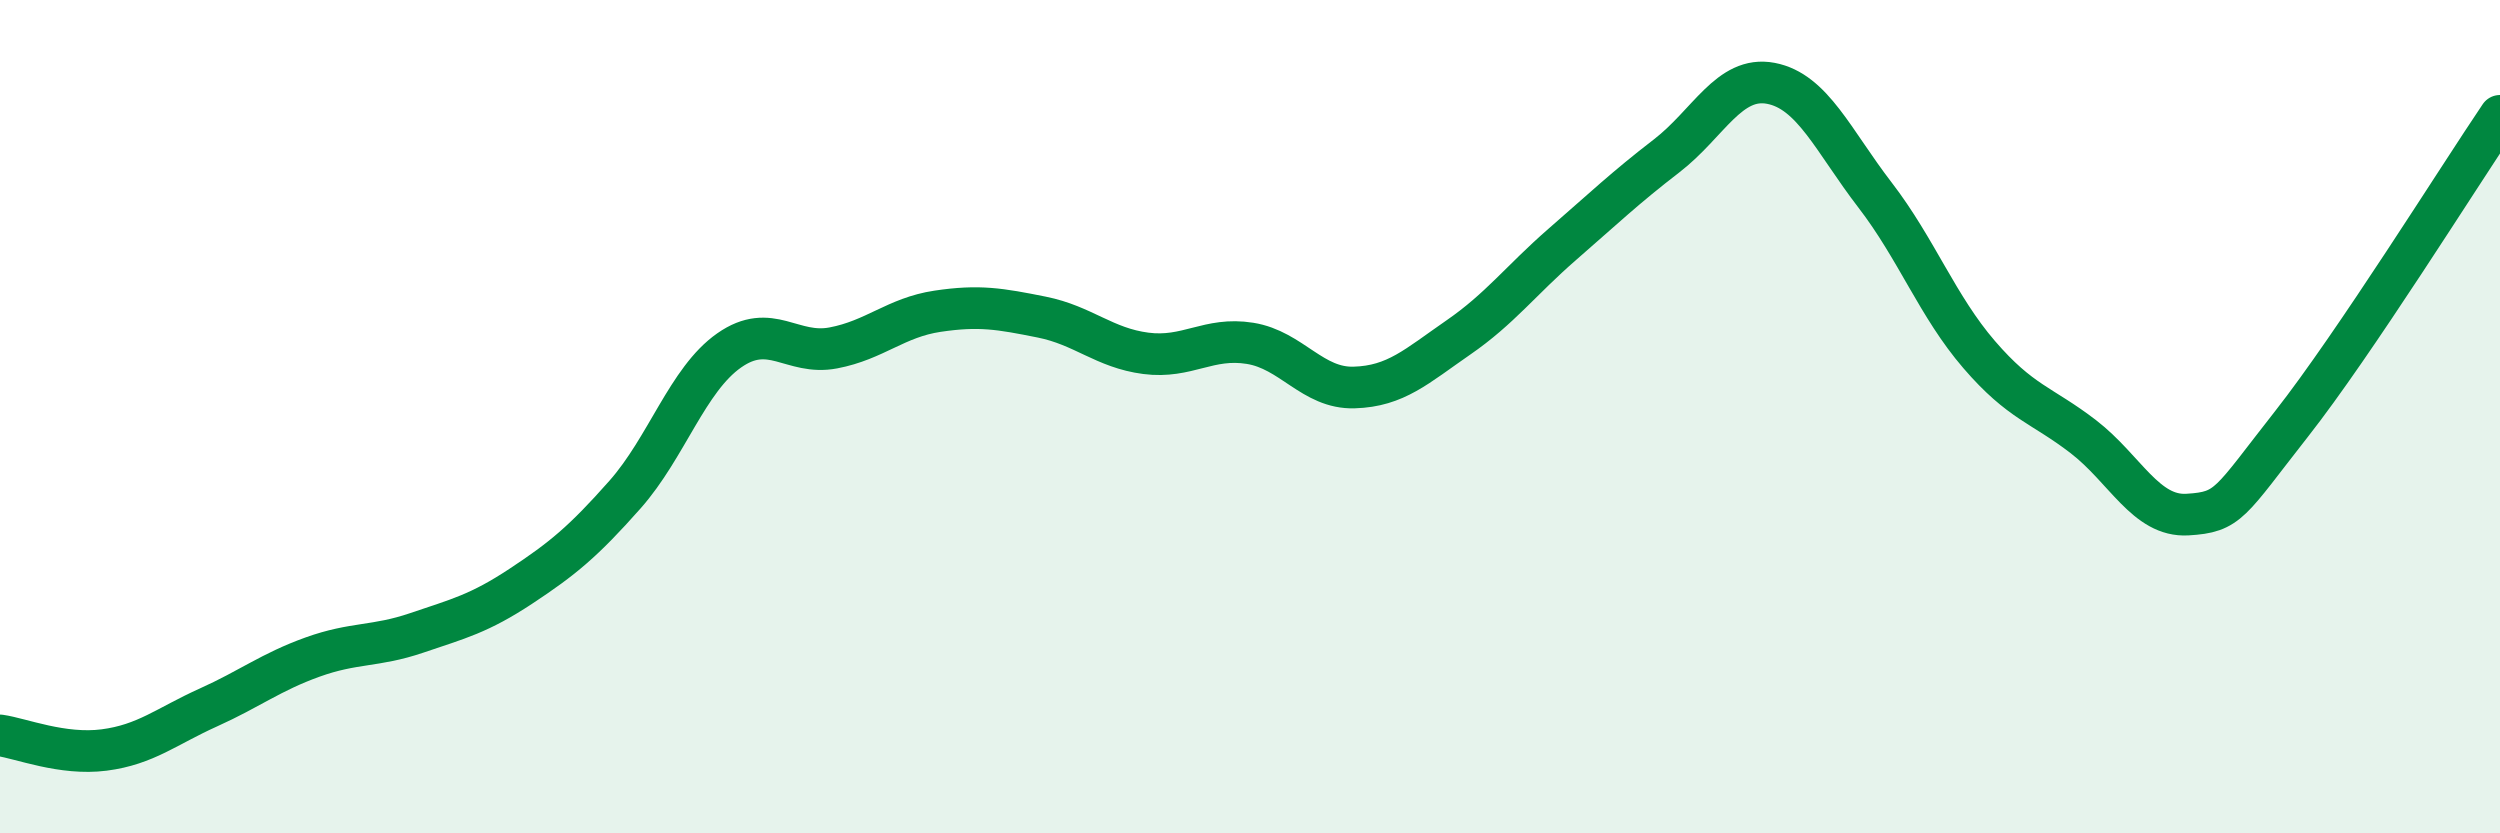
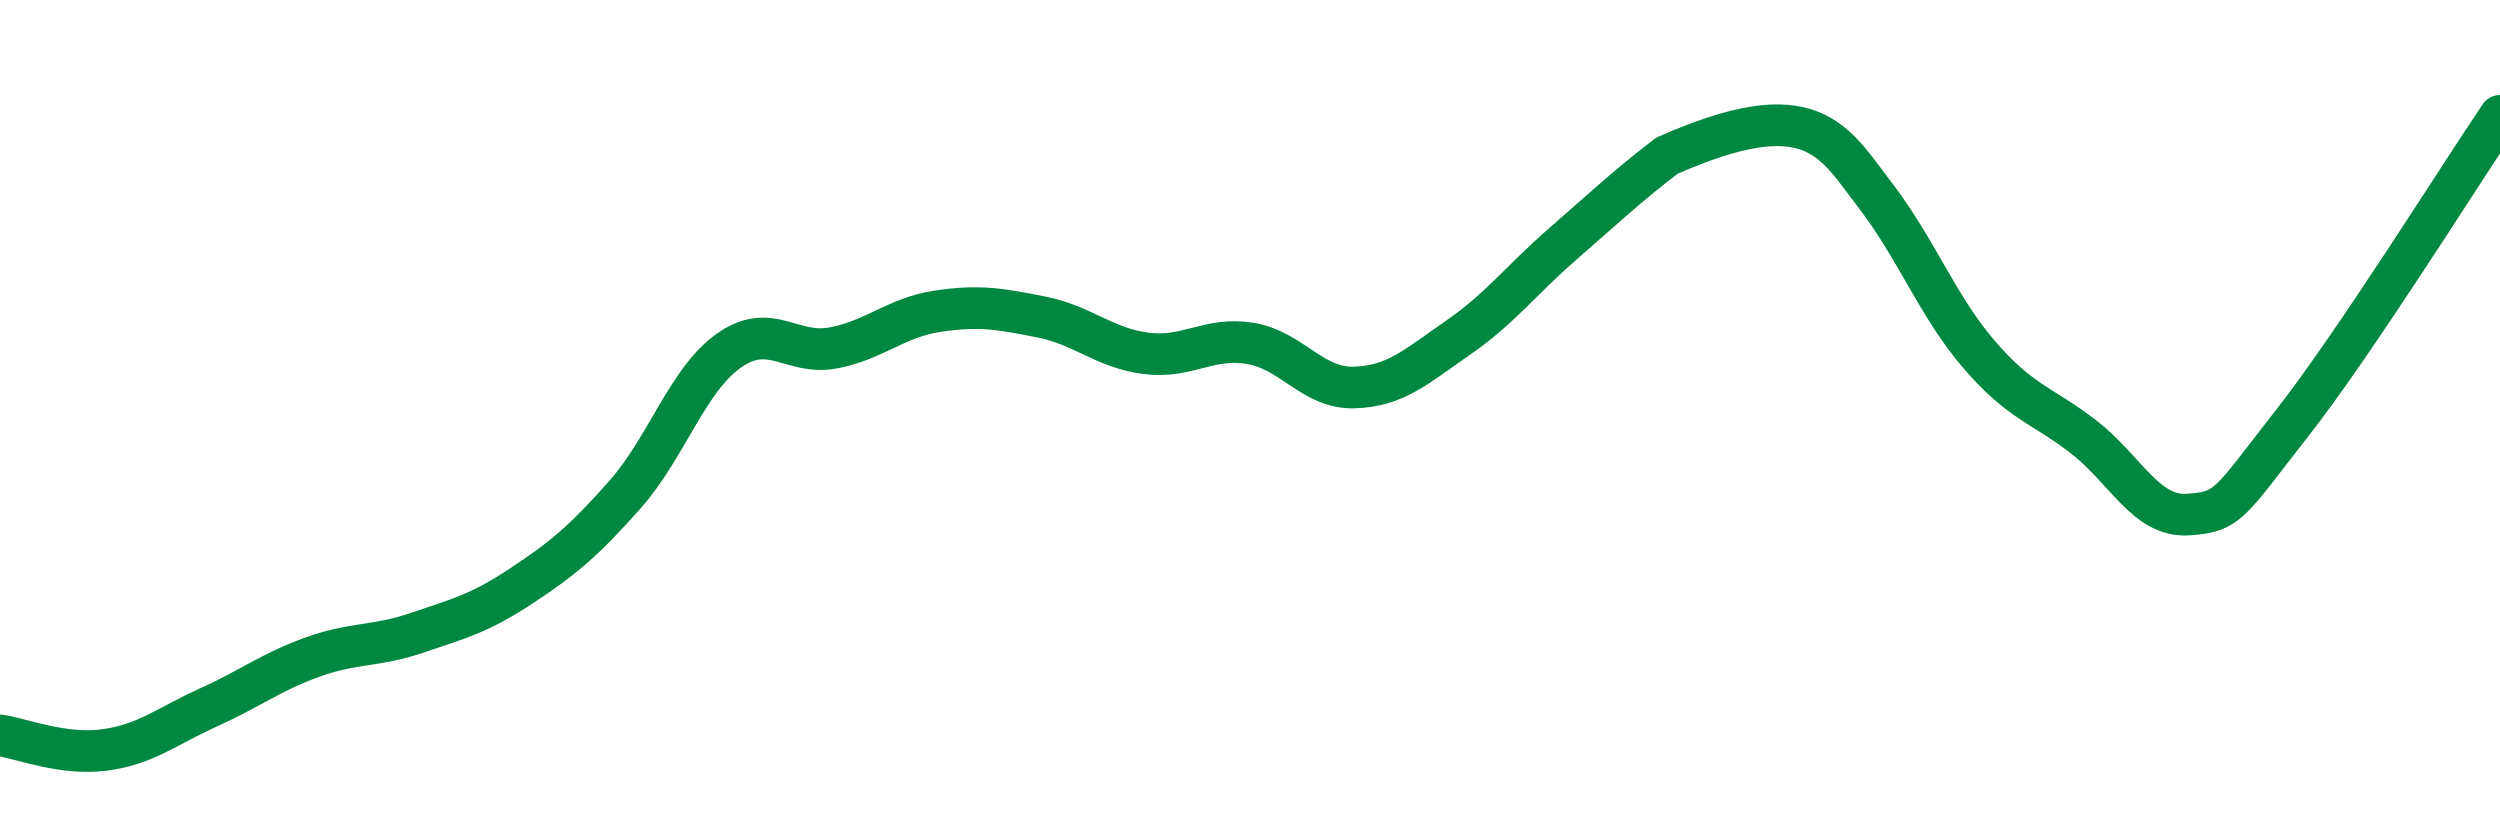
<svg xmlns="http://www.w3.org/2000/svg" width="60" height="20" viewBox="0 0 60 20">
-   <path d="M 0,17.65 C 0.5,17.72 1.5,18.13 2.5,18 C 3.5,17.87 4,17.43 5,16.98 C 6,16.53 6.5,16.13 7.5,15.77 C 8.5,15.41 9,15.53 10,15.19 C 11,14.85 11.5,14.73 12.5,14.07 C 13.5,13.41 14,13 15,11.87 C 16,10.74 16.5,9.11 17.5,8.41 C 18.5,7.71 19,8.54 20,8.35 C 21,8.16 21.5,7.62 22.5,7.47 C 23.5,7.32 24,7.41 25,7.61 C 26,7.81 26.5,8.35 27.5,8.48 C 28.5,8.61 29,8.08 30,8.24 C 31,8.4 31.5,9.33 32.5,9.3 C 33.5,9.27 34,8.79 35,8.1 C 36,7.41 36.5,6.73 37.5,5.86 C 38.5,4.99 39,4.51 40,3.74 C 41,2.97 41.5,1.81 42.5,2 C 43.5,2.19 44,3.38 45,4.68 C 46,5.98 46.5,7.35 47.5,8.51 C 48.5,9.67 49,9.71 50,10.48 C 51,11.25 51.5,12.41 52.5,12.35 C 53.5,12.29 53.5,12.08 55,10.17 C 56.5,8.26 59,4.26 60,2.78L60 20L0 20Z" fill="#008740" opacity="0.1" stroke-linecap="round" stroke-linejoin="round" />
-   <path d="M 0,17.65 C 0.5,17.72 1.5,18.13 2.5,18 C 3.5,17.87 4,17.43 5,16.98 C 6,16.53 6.5,16.13 7.5,15.77 C 8.5,15.41 9,15.53 10,15.19 C 11,14.85 11.5,14.73 12.5,14.07 C 13.5,13.41 14,13 15,11.87 C 16,10.74 16.5,9.11 17.5,8.41 C 18.5,7.71 19,8.54 20,8.35 C 21,8.16 21.5,7.62 22.5,7.47 C 23.5,7.32 24,7.41 25,7.61 C 26,7.81 26.5,8.35 27.5,8.48 C 28.5,8.61 29,8.08 30,8.24 C 31,8.4 31.5,9.33 32.5,9.3 C 33.5,9.27 34,8.79 35,8.1 C 36,7.41 36.5,6.73 37.5,5.86 C 38.5,4.99 39,4.51 40,3.74 C 41,2.97 41.5,1.81 42.5,2 C 43.5,2.19 44,3.38 45,4.68 C 46,5.98 46.5,7.35 47.5,8.51 C 48.5,9.67 49,9.71 50,10.48 C 51,11.25 51.5,12.41 52.5,12.35 C 53.5,12.29 53.5,12.08 55,10.17 C 56.5,8.26 59,4.26 60,2.78" stroke="#008740" stroke-width="1" fill="none" stroke-linecap="round" stroke-linejoin="round" />
+   <path d="M 0,17.65 C 0.5,17.72 1.5,18.13 2.5,18 C 3.5,17.87 4,17.43 5,16.98 C 6,16.53 6.5,16.13 7.5,15.77 C 8.5,15.41 9,15.53 10,15.19 C 11,14.85 11.5,14.73 12.5,14.07 C 13.5,13.41 14,13 15,11.87 C 16,10.74 16.5,9.11 17.5,8.41 C 18.5,7.71 19,8.54 20,8.35 C 21,8.16 21.5,7.62 22.5,7.47 C 23.5,7.32 24,7.41 25,7.61 C 26,7.81 26.5,8.35 27.5,8.48 C 28.5,8.61 29,8.08 30,8.24 C 31,8.4 31.5,9.33 32.5,9.3 C 33.5,9.27 34,8.79 35,8.1 C 36,7.41 36.5,6.73 37.5,5.86 C 38.5,4.99 39,4.51 40,3.74 C 43.5,2.19 44,3.38 45,4.68 C 46,5.98 46.5,7.35 47.5,8.51 C 48.5,9.67 49,9.71 50,10.48 C 51,11.25 51.5,12.41 52.5,12.35 C 53.5,12.29 53.5,12.08 55,10.17 C 56.5,8.26 59,4.26 60,2.78" stroke="#008740" stroke-width="1" fill="none" stroke-linecap="round" stroke-linejoin="round" />
</svg>